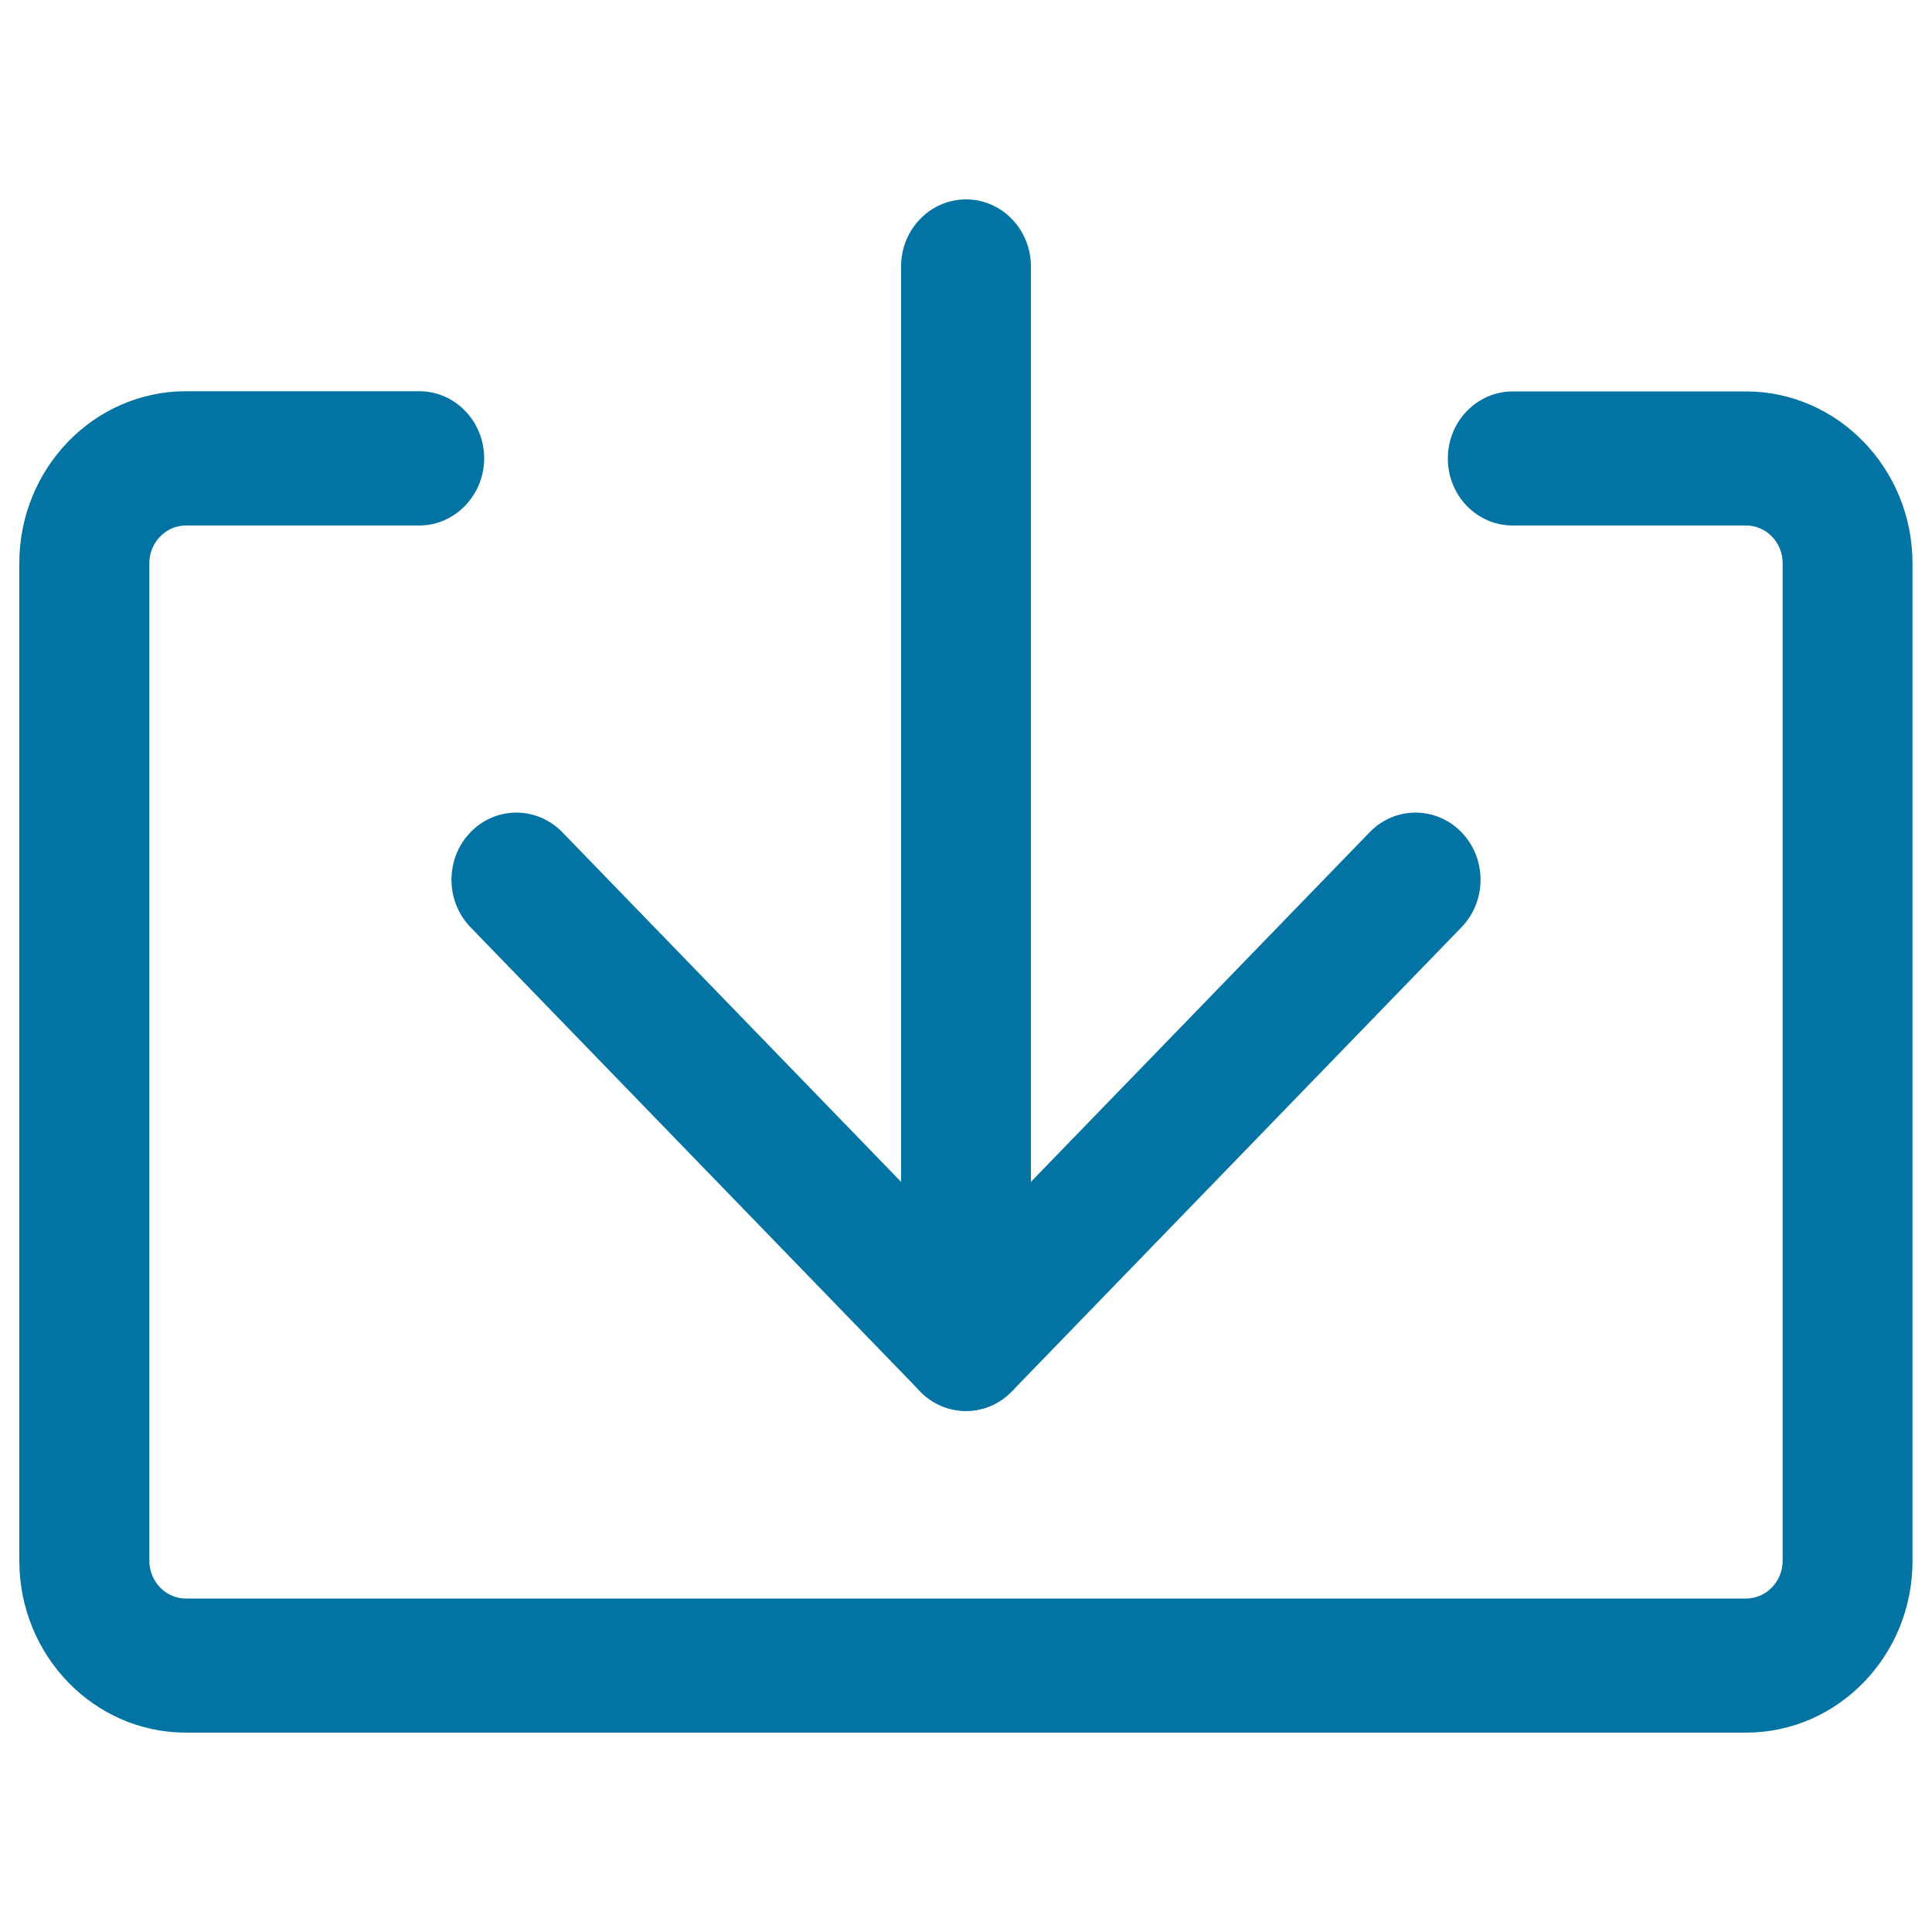
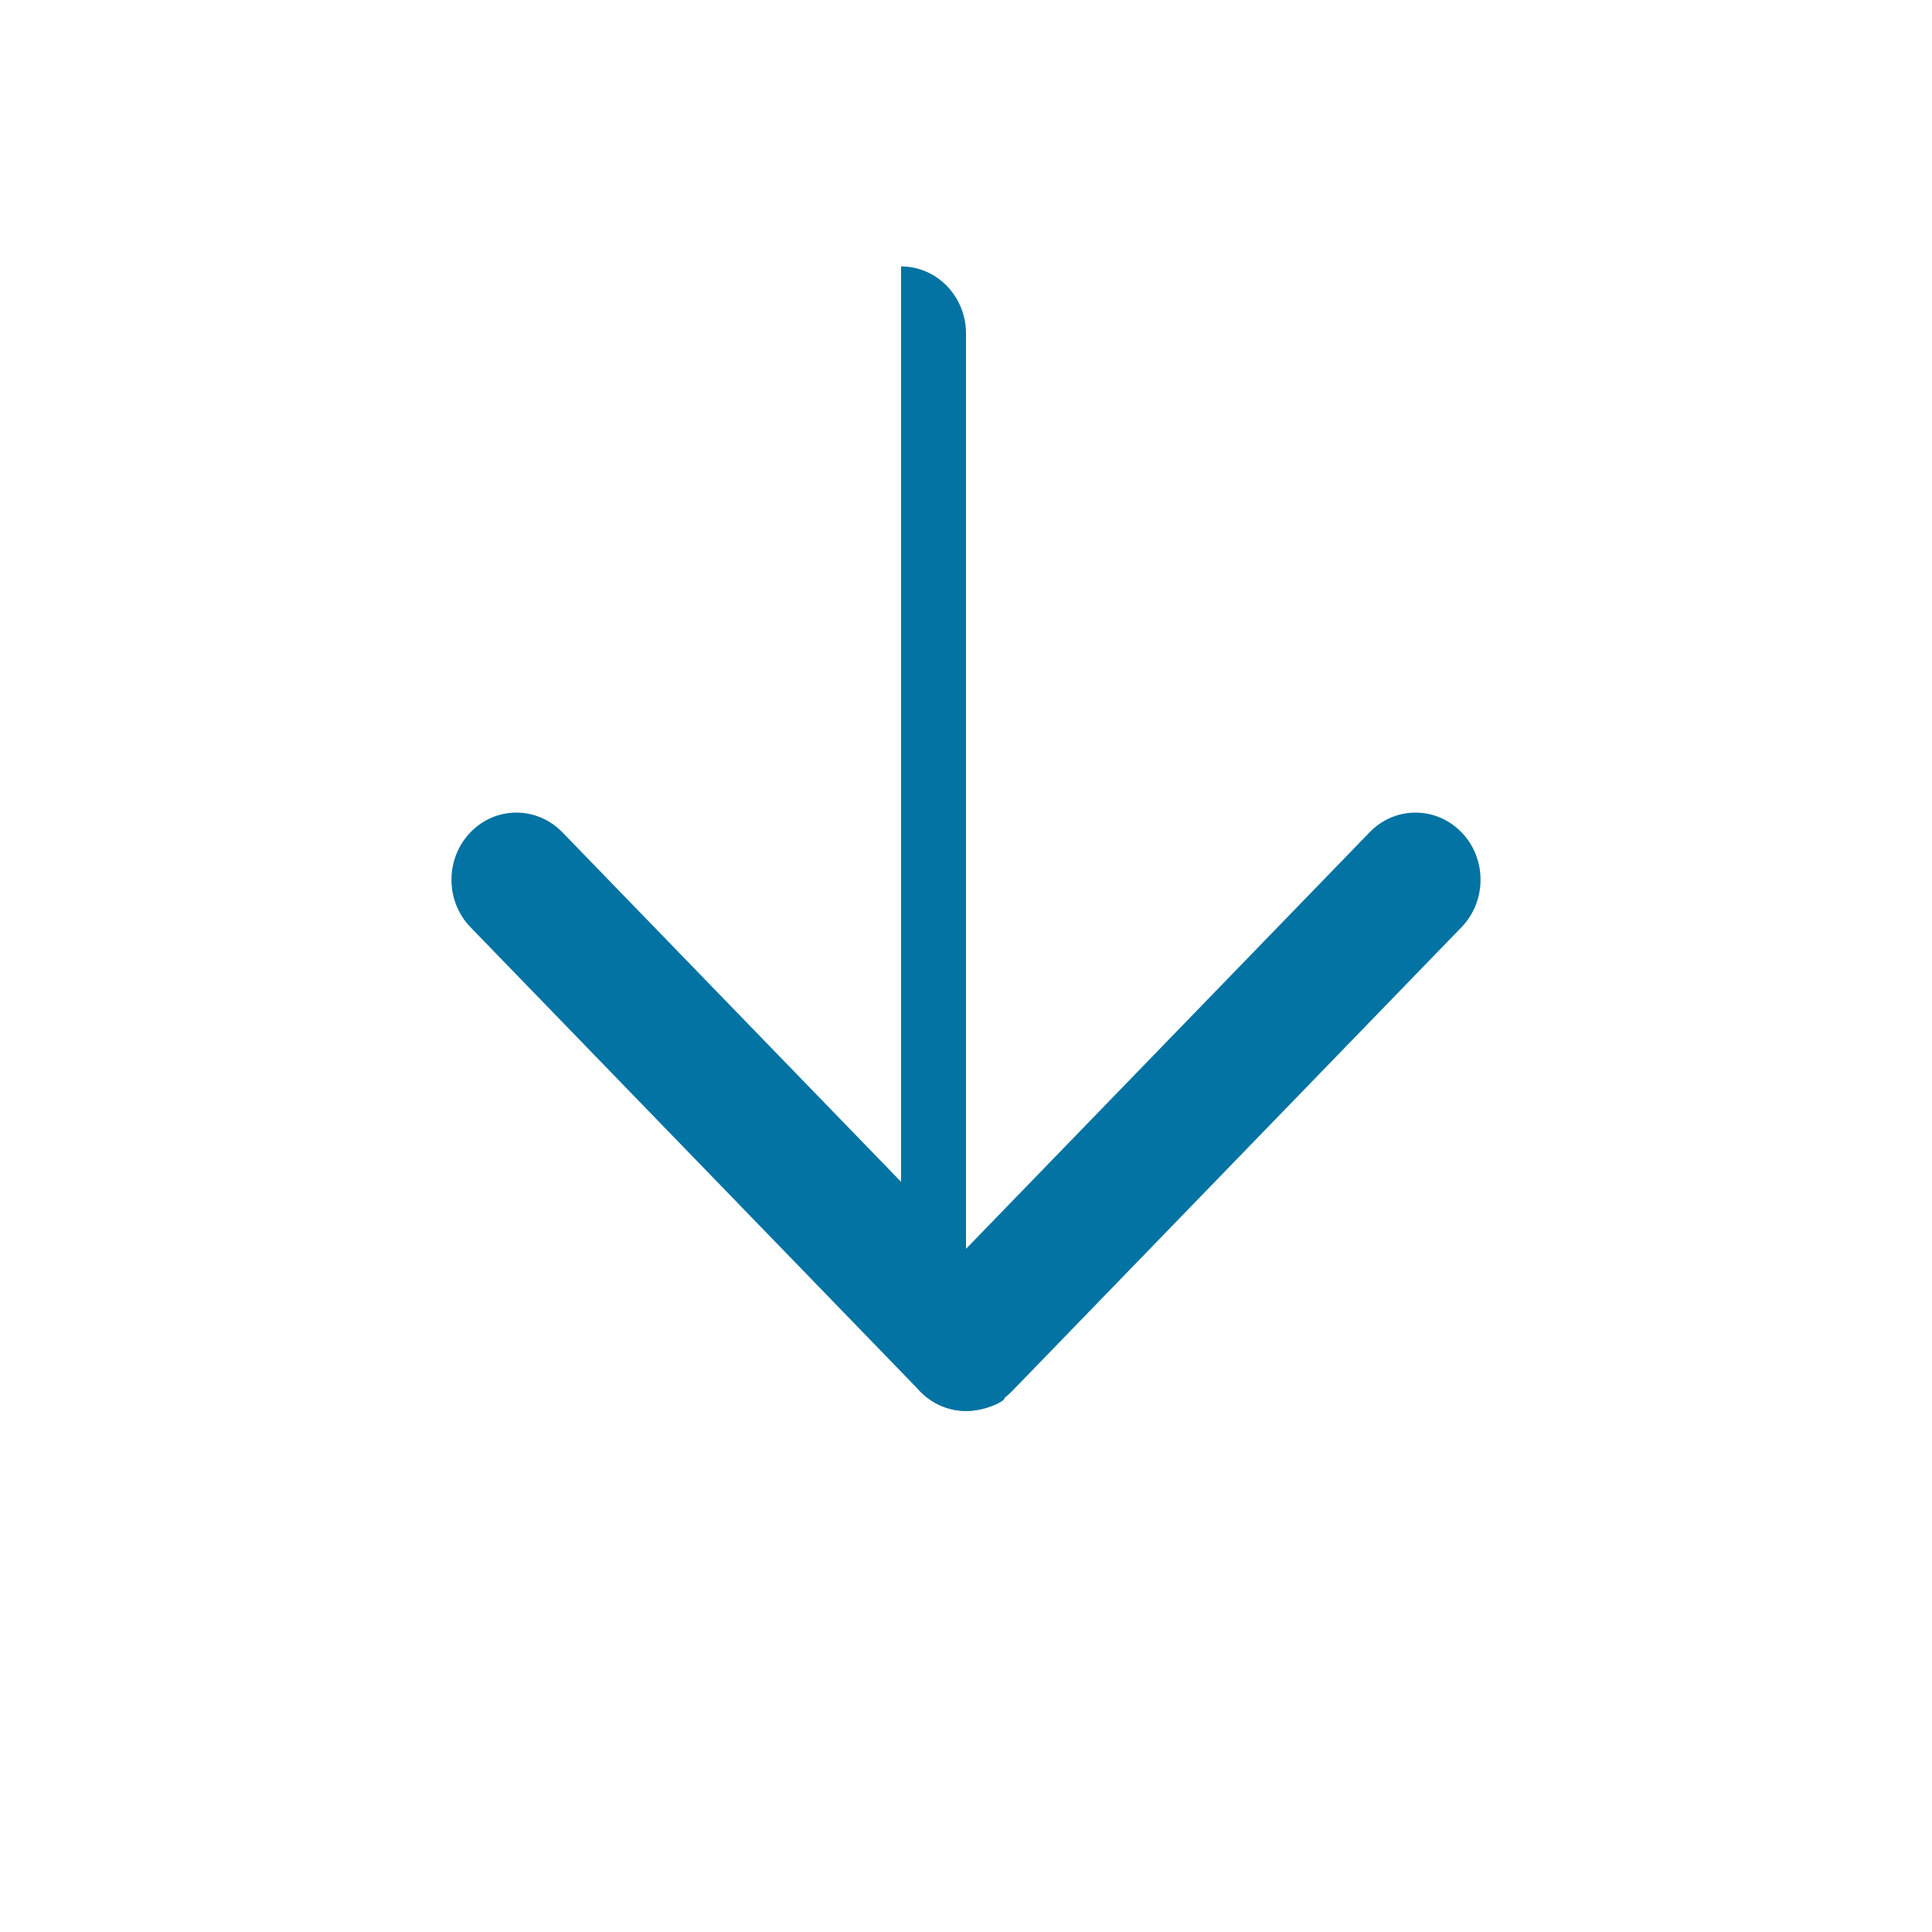
<svg xmlns="http://www.w3.org/2000/svg" viewBox="0 0 1000 1000" style="fill:#0273a2">
  <title>Download Audition SVG icon</title>
-   <path d="M903.8,896.8H96.2c-47.6,0-86.2-39.9-86.2-89V291.5c0-49.1,38.7-89,86.2-89H217c18.6,0,33.6,15.6,33.6,34.7S235.5,272,217,272H96.2c-10.4,0-18.9,8.8-18.9,19.5v516.3c0,10.8,8.5,19.6,18.9,19.6h807.6c10.4,0,18.9-8.8,18.9-19.6V291.5c0-10.8-8.5-19.5-18.9-19.5H783c-18.6,0-33.6-15.5-33.6-34.7s15.1-34.7,33.6-34.7h120.7c47.5,0,86.2,39.9,86.2,89v516.3C990,856.9,951.3,896.8,903.8,896.8z" />
-   <path d="M500,730.3c-18.6,0-33.6-15.5-33.6-34.7V137.9c0-19.2,15.1-34.7,33.6-34.7c18.6,0,33.6,15.6,33.6,34.7v557.6C533.6,714.7,518.6,730.3,500,730.3z" />
+   <path d="M500,730.3c-18.6,0-33.6-15.5-33.6-34.7V137.9c18.6,0,33.6,15.6,33.6,34.7v557.6C533.6,714.7,518.6,730.3,500,730.3z" />
  <path d="M500,730.3c-8.6,0-17.2-3.4-23.8-10.2L243.5,479.9c-13.1-13.6-13.1-35.5,0-49.1c13.1-13.6,34.4-13.6,47.6,0L500,646.4l208.9-215.6c13.1-13.6,34.4-13.6,47.6,0c13.1,13.6,13.1,35.5,0,49.1L523.8,720.1C517.2,726.9,508.6,730.3,500,730.3z" />
</svg>